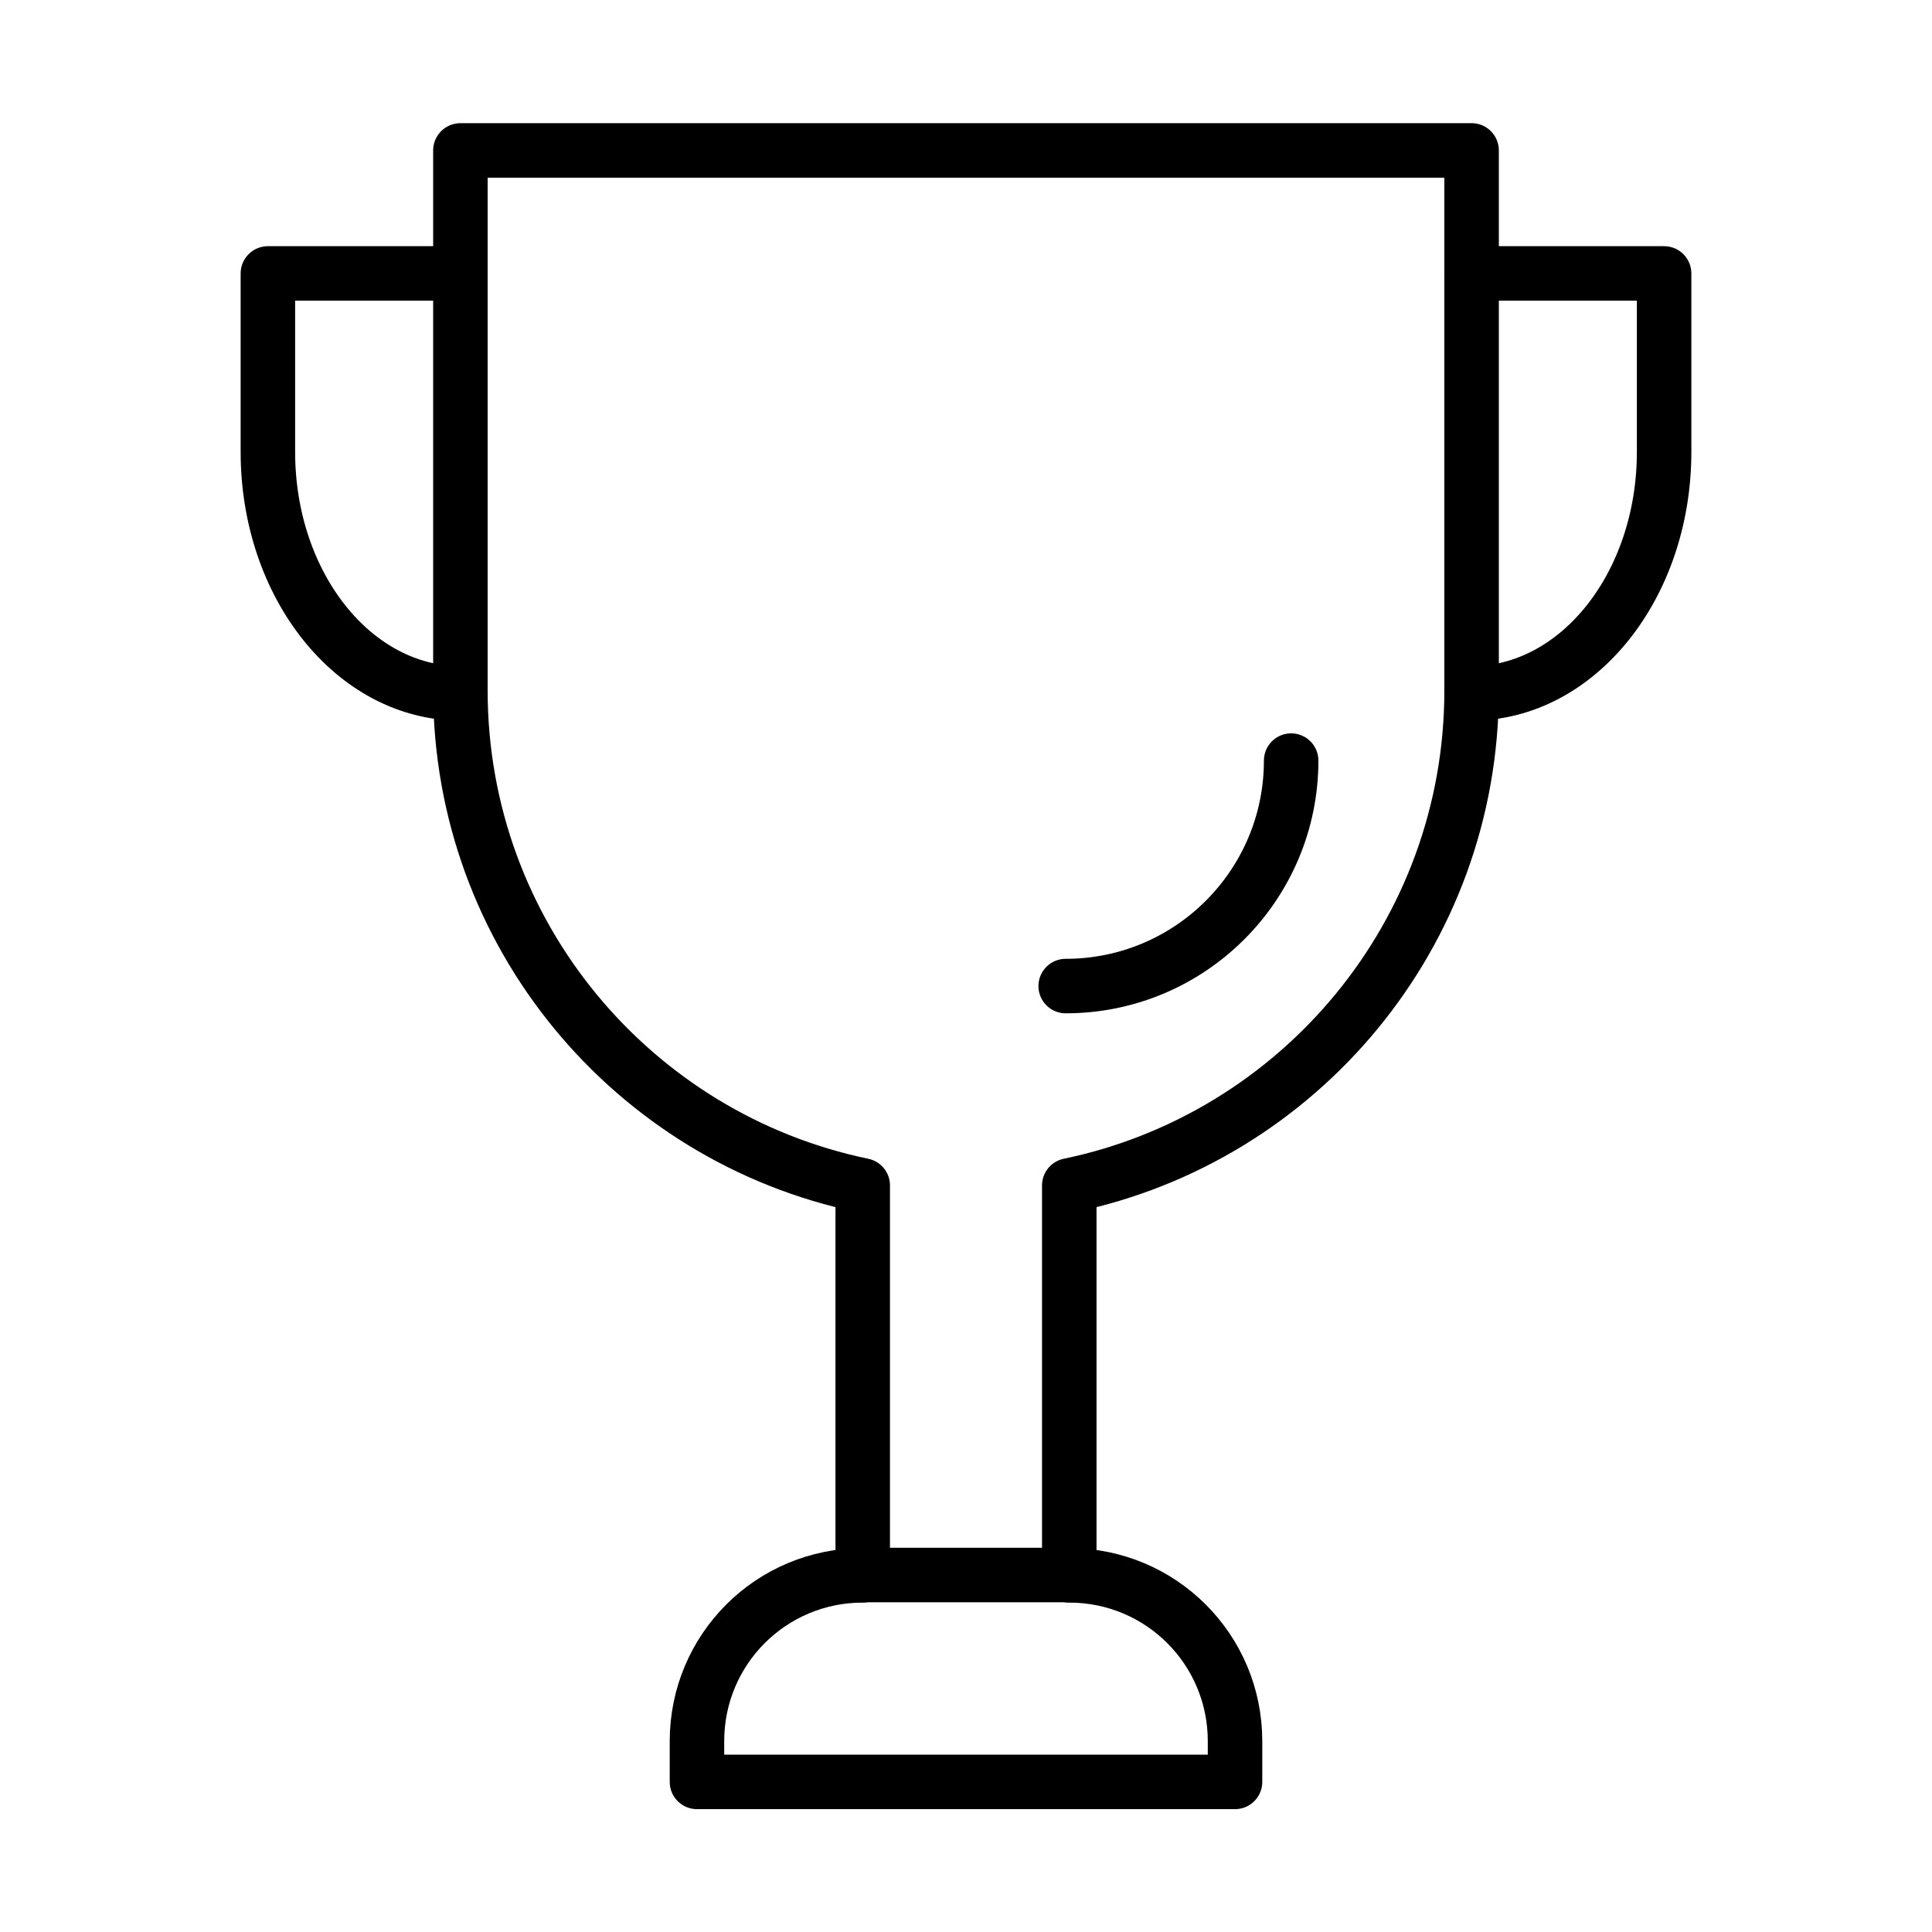
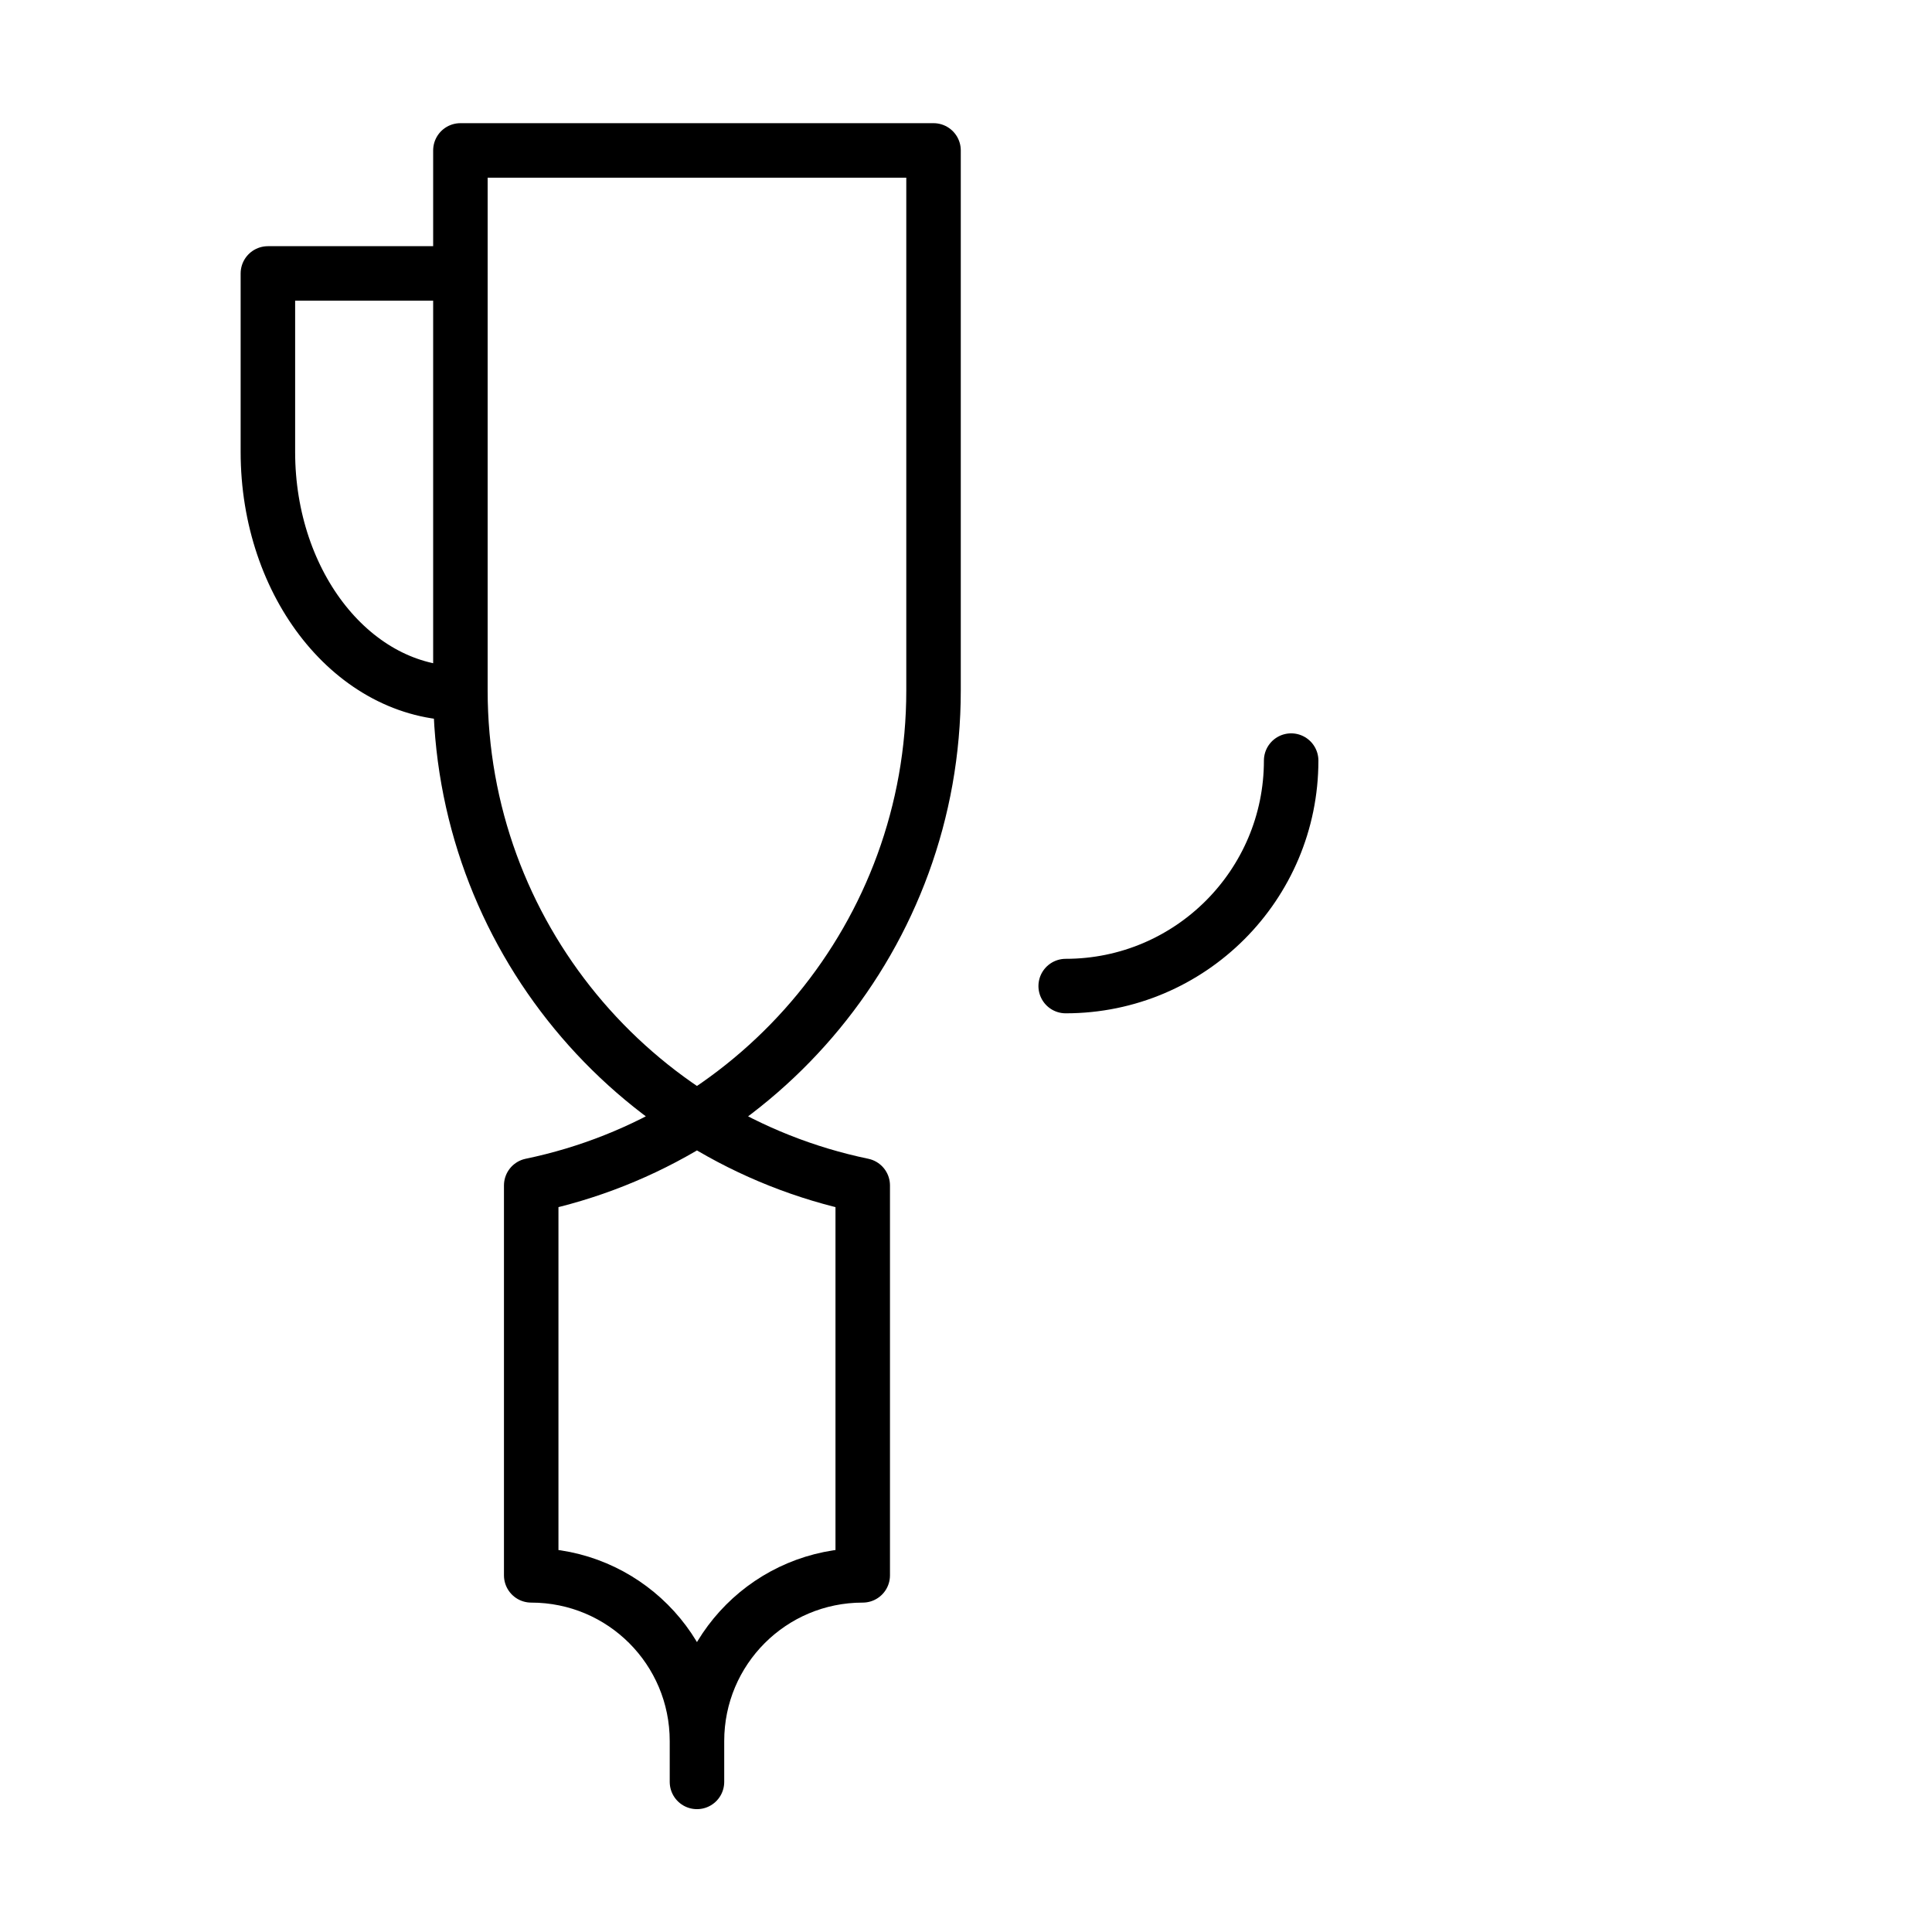
<svg xmlns="http://www.w3.org/2000/svg" id="Layer_1" data-name="Layer 1" viewBox="0 0 59.21 59.21">
  <defs>
    <style>
      .cls-1 {
        fill: none;
        stroke: #000;
        stroke-linecap: round;
        stroke-linejoin: round;
        stroke-width: 1.67px;
      }
    </style>
  </defs>
  <g>
    <path class="cls-1" d="m39.57,23.31c0,3.81-3.09,6.91-6.91,6.91h0" />
    <g>
-       <path class="cls-1" d="m14.11,4.61v16.55c0,7.47,5.29,13.71,12.33,15.17v11.95h0c-2.81,0-5.08,2.27-5.08,5.08v1.25s16.49,0,16.49,0v-1.25c0-2.81-2.27-5.08-5.08-5.08h0v-11.95c7.04-1.46,12.33-7.7,12.33-15.17V4.61H14.11Z" />
+       <path class="cls-1" d="m14.11,4.61v16.55c0,7.47,5.29,13.71,12.33,15.17v11.95h0c-2.81,0-5.08,2.27-5.08,5.08v1.25v-1.25c0-2.81-2.27-5.08-5.08-5.08h0v-11.95c7.04-1.46,12.33-7.7,12.33-15.17V4.61H14.11Z" />
      <path class="cls-1" d="m14.11,8.38h-5.9v5.47c0,4.09,2.64,7.4,5.9,7.4h0" />
-       <path class="cls-1" d="m45.1,8.38h5.9v5.47c0,4.09-2.64,7.4-5.9,7.4h0" />
    </g>
  </g>
-   <line class="cls-1" x1="26.44" y1="48.27" x2="32.77" y2="48.27" />
</svg>